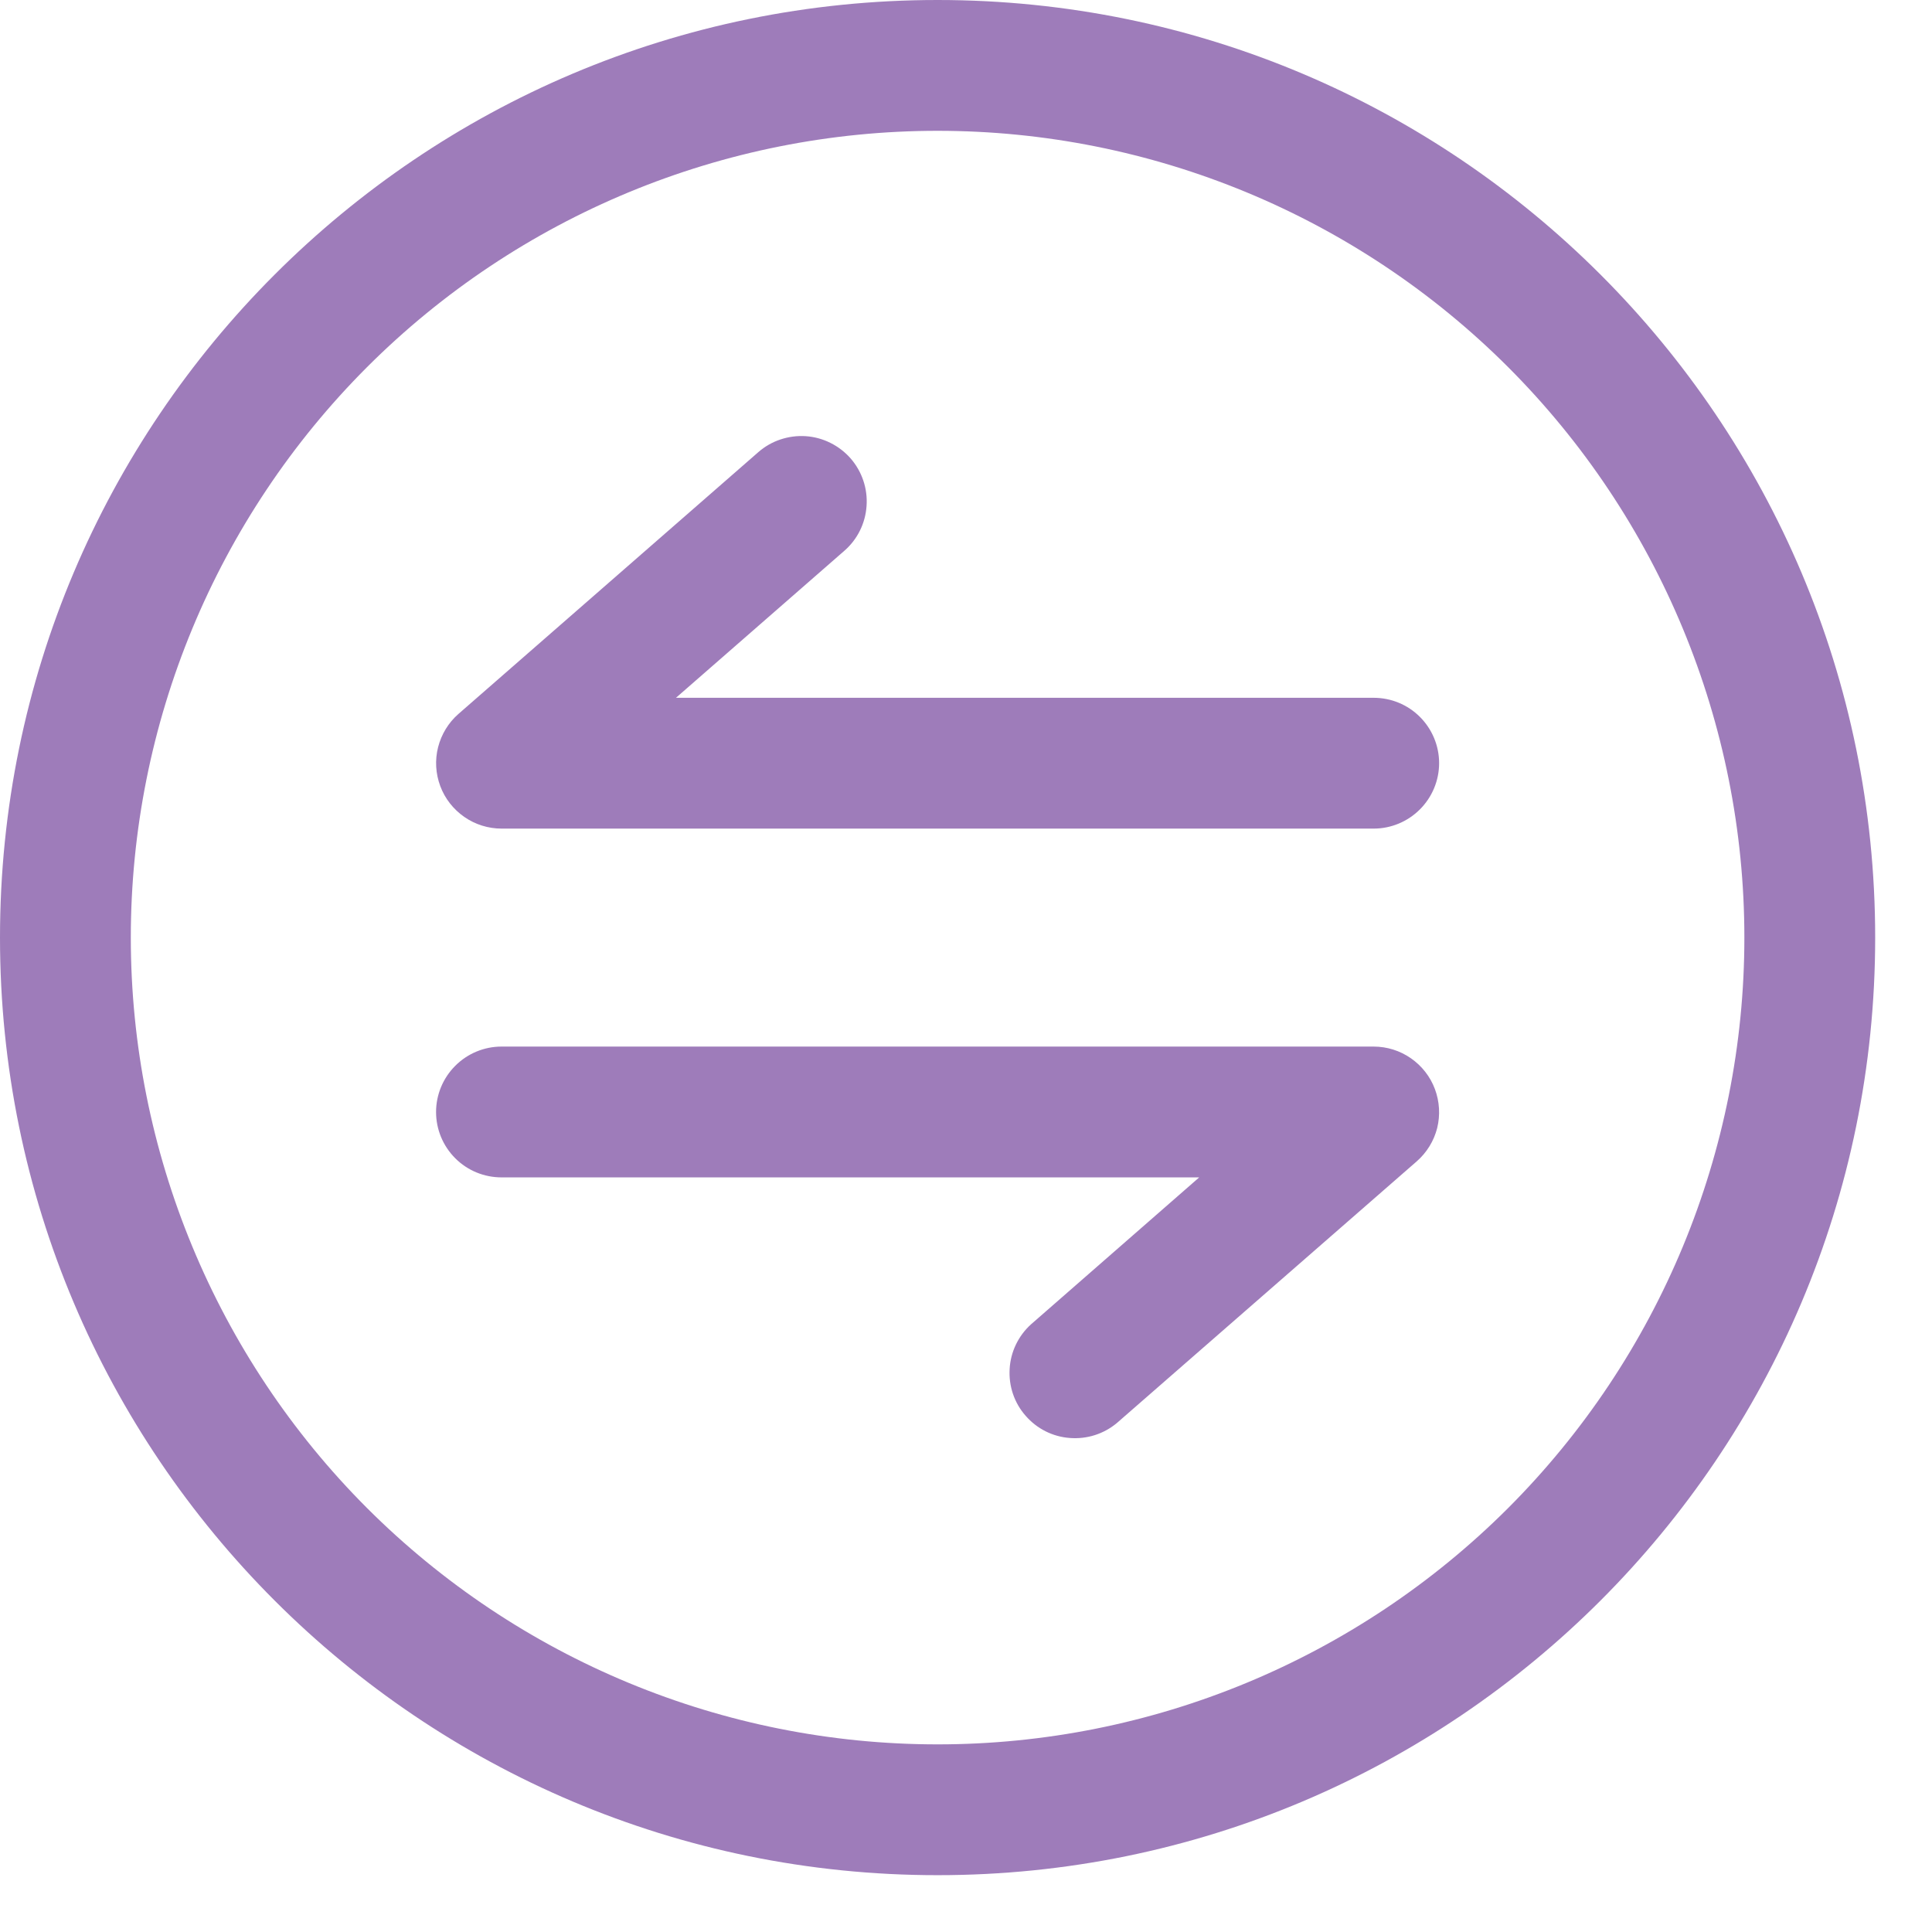
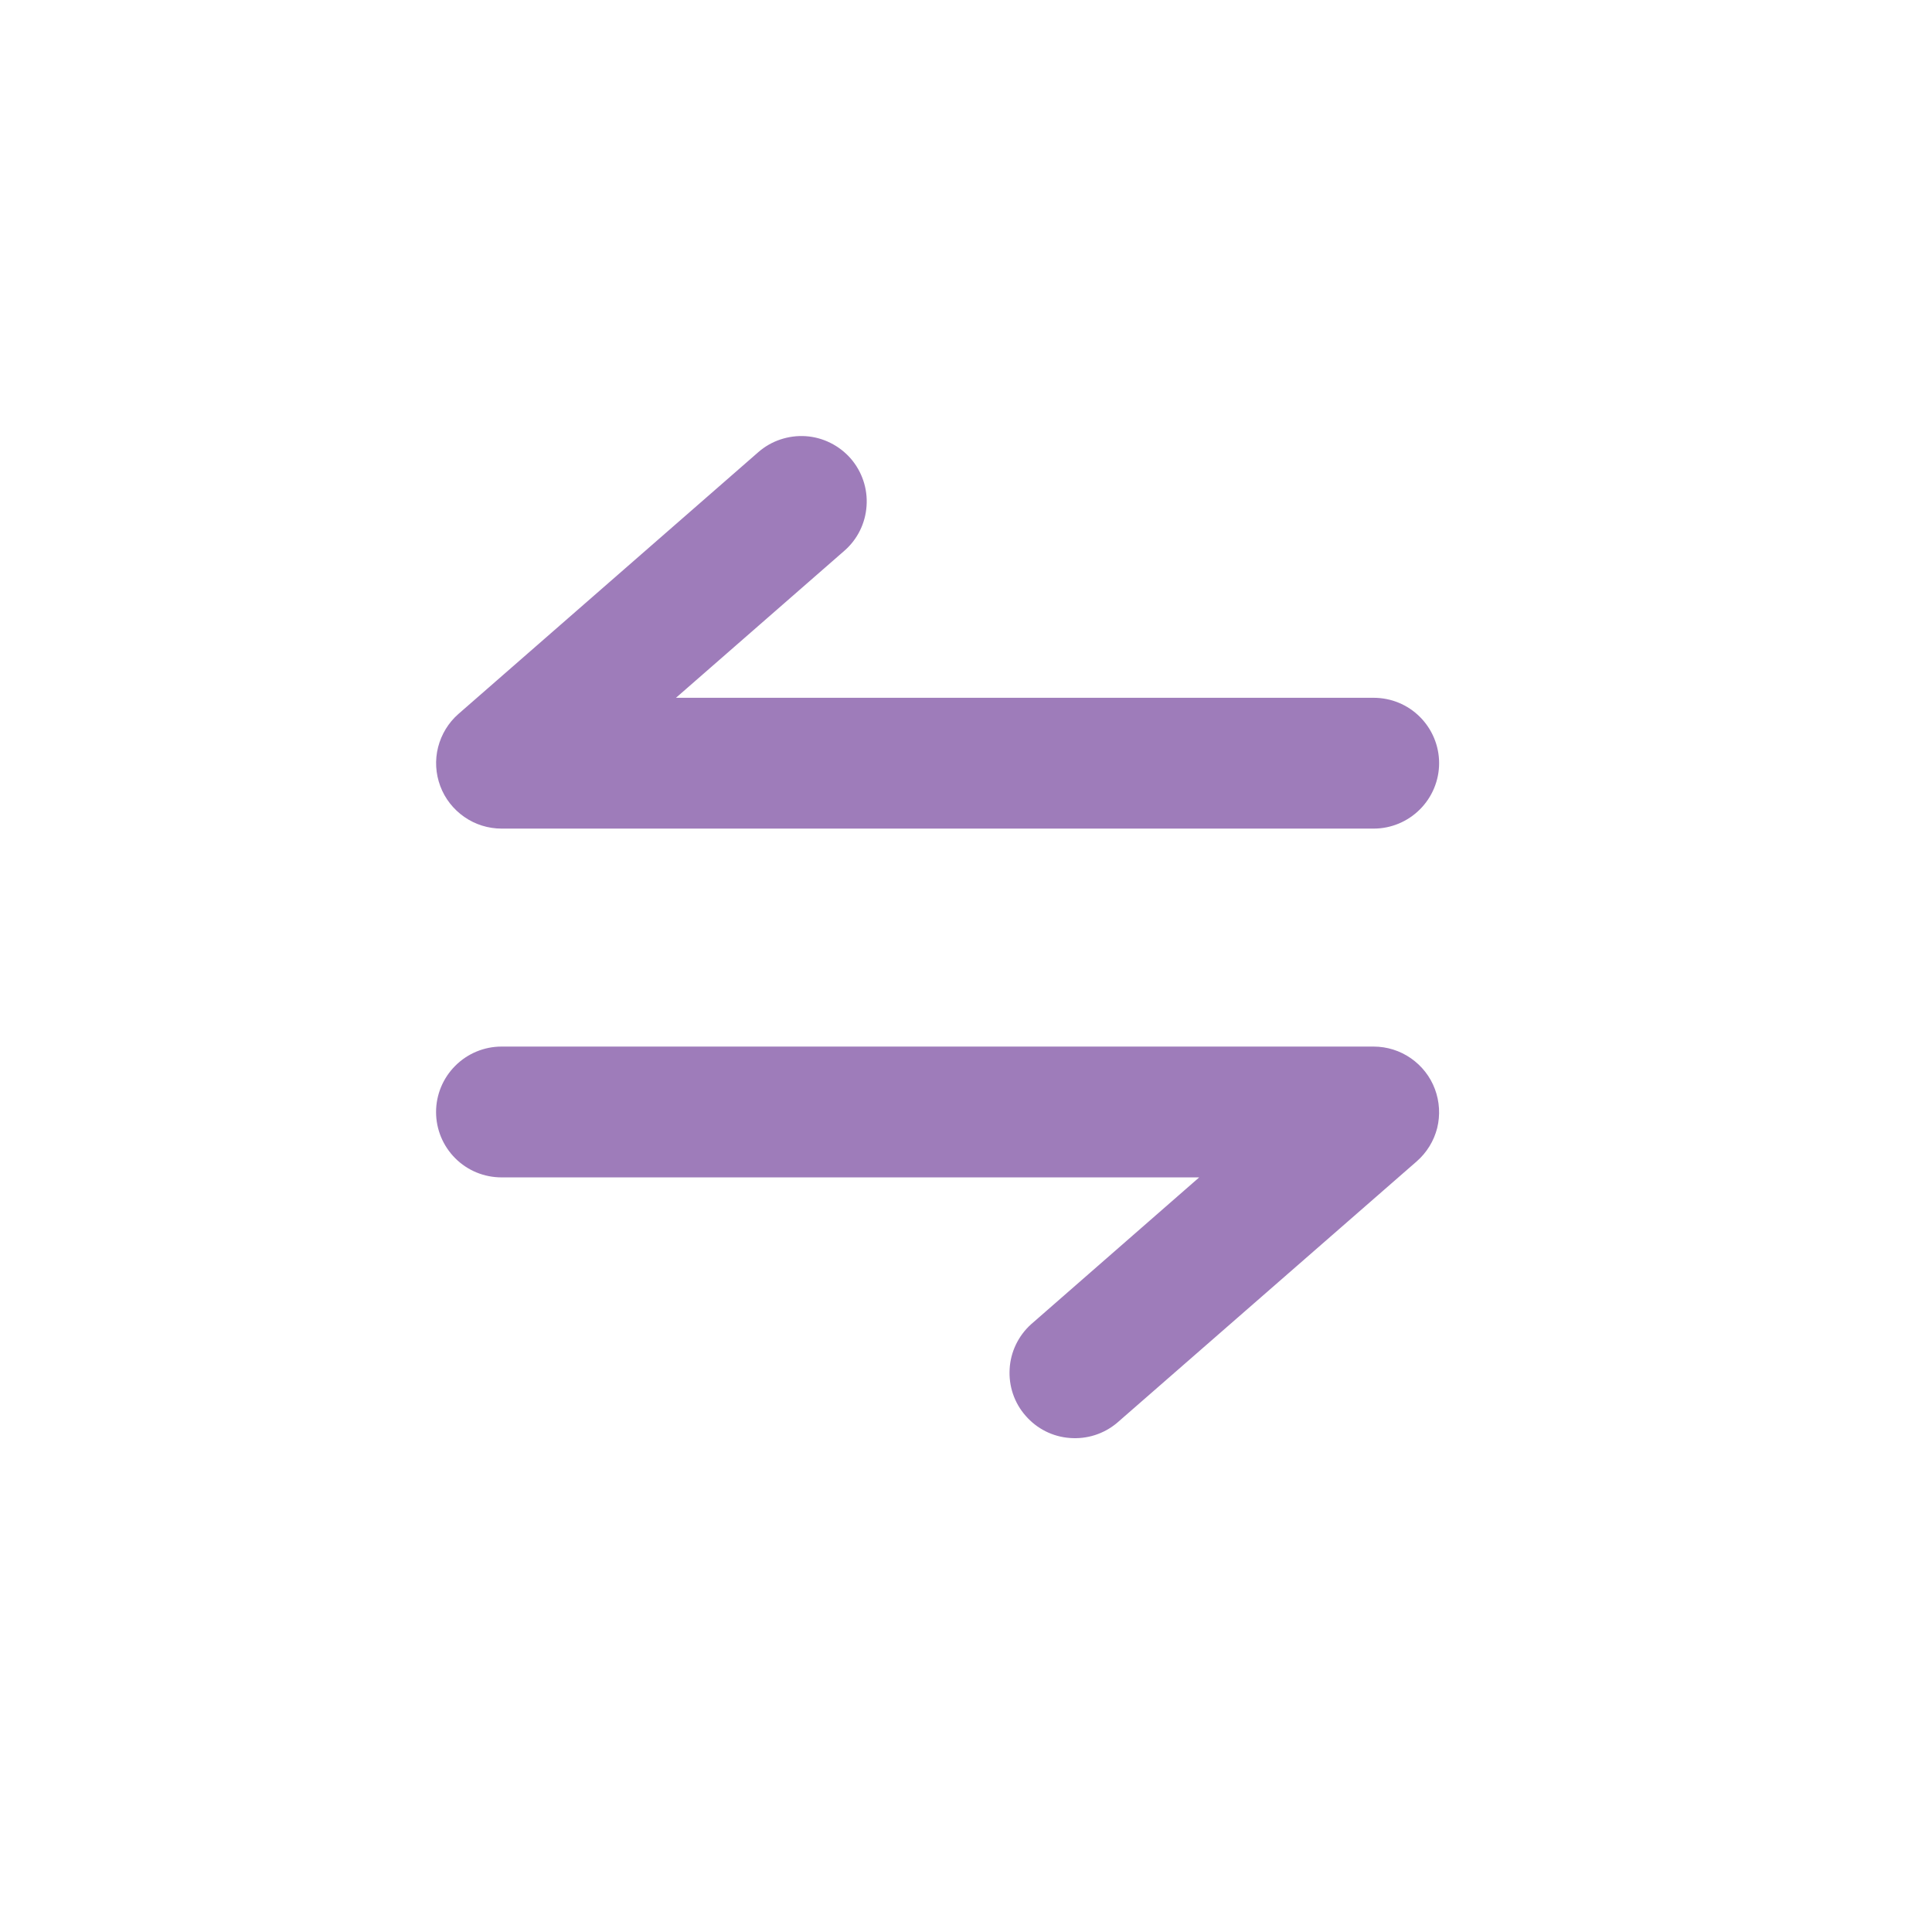
<svg xmlns="http://www.w3.org/2000/svg" width="17" height="17" viewBox="0 0 17 17" fill="none">
-   <path fill-rule="evenodd" clip-rule="evenodd" d="M8.25 1.151C6.367 1.151 4.562 1.899 3.23 3.23C1.899 4.562 1.151 6.367 1.151 8.25C1.151 10.133 1.899 11.938 3.23 13.27C4.562 14.601 6.367 15.349 8.25 15.349C10.133 15.349 11.938 14.601 13.27 13.27C14.601 11.938 15.349 10.133 15.349 8.25C15.349 6.367 14.601 4.562 13.27 3.23C11.938 1.899 10.133 1.151 8.25 1.151ZM0 8.25C0 3.694 3.694 0 8.25 0C12.806 0 16.5 3.694 16.5 8.25C16.5 12.806 12.806 16.5 8.25 16.5C3.694 16.5 0 12.806 0 8.25Z" fill="#9E7CBA" />
  <path fill-rule="evenodd" clip-rule="evenodd" d="M7.485 4.034C7.585 4.149 7.636 4.3 7.625 4.452C7.615 4.604 7.545 4.746 7.43 4.846L5.948 6.14H12.087C12.24 6.14 12.386 6.2 12.494 6.308C12.602 6.416 12.663 6.562 12.663 6.715C12.663 6.868 12.602 7.014 12.494 7.122C12.386 7.23 12.24 7.291 12.087 7.291H4.413C4.296 7.291 4.181 7.255 4.085 7.188C3.989 7.121 3.915 7.027 3.874 6.917C3.833 6.807 3.826 6.688 3.855 6.574C3.884 6.461 3.946 6.359 4.034 6.282L6.672 3.979C6.729 3.929 6.795 3.891 6.867 3.867C6.939 3.843 7.014 3.833 7.09 3.838C7.165 3.843 7.239 3.863 7.307 3.897C7.375 3.931 7.435 3.977 7.485 4.034ZM12.626 9.583C12.585 9.473 12.511 9.379 12.415 9.312C12.319 9.245 12.204 9.209 12.087 9.209H4.413C4.26 9.209 4.114 9.27 4.006 9.378C3.898 9.486 3.837 9.632 3.837 9.785C3.837 9.938 3.898 10.084 4.006 10.192C4.114 10.3 4.26 10.36 4.413 10.36H10.552L9.071 11.654C8.96 11.755 8.892 11.896 8.884 12.046C8.875 12.197 8.925 12.345 9.025 12.458C9.124 12.572 9.263 12.642 9.413 12.653C9.564 12.665 9.712 12.618 9.828 12.521L12.466 10.219C12.554 10.142 12.617 10.04 12.646 9.926C12.674 9.812 12.667 9.693 12.626 9.583Z" fill="#9E7CBA" />
</svg>